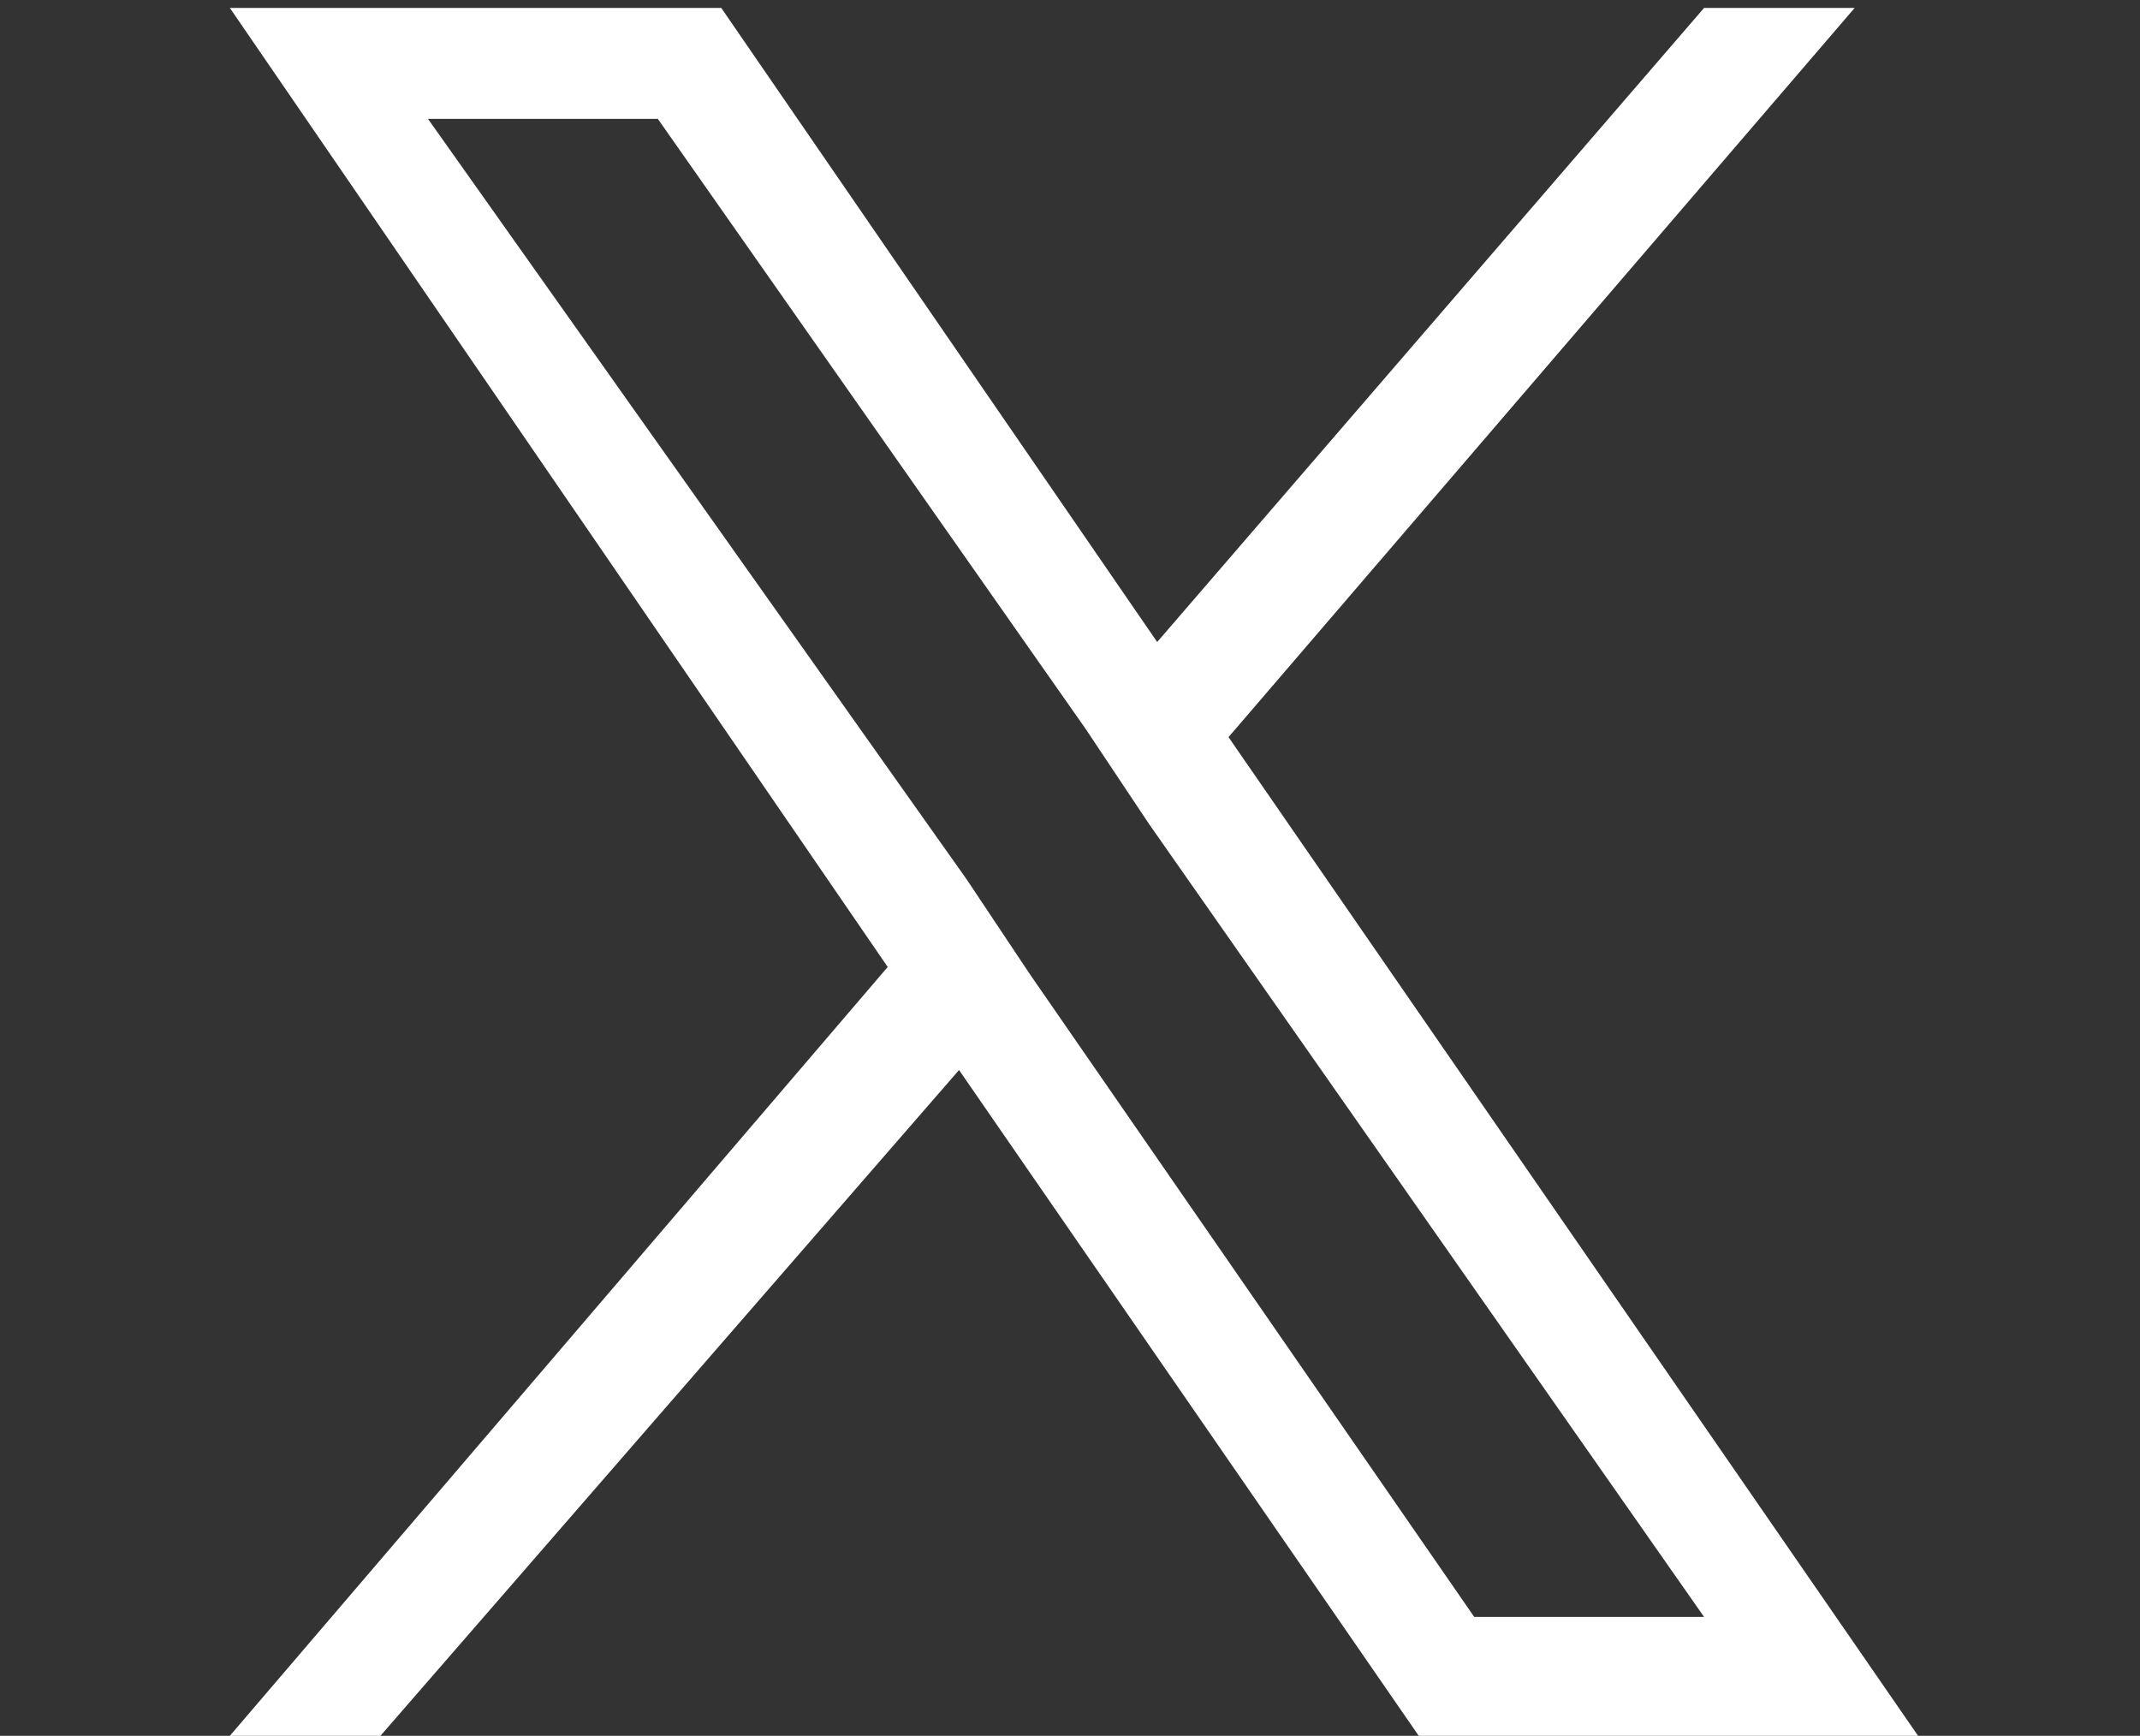
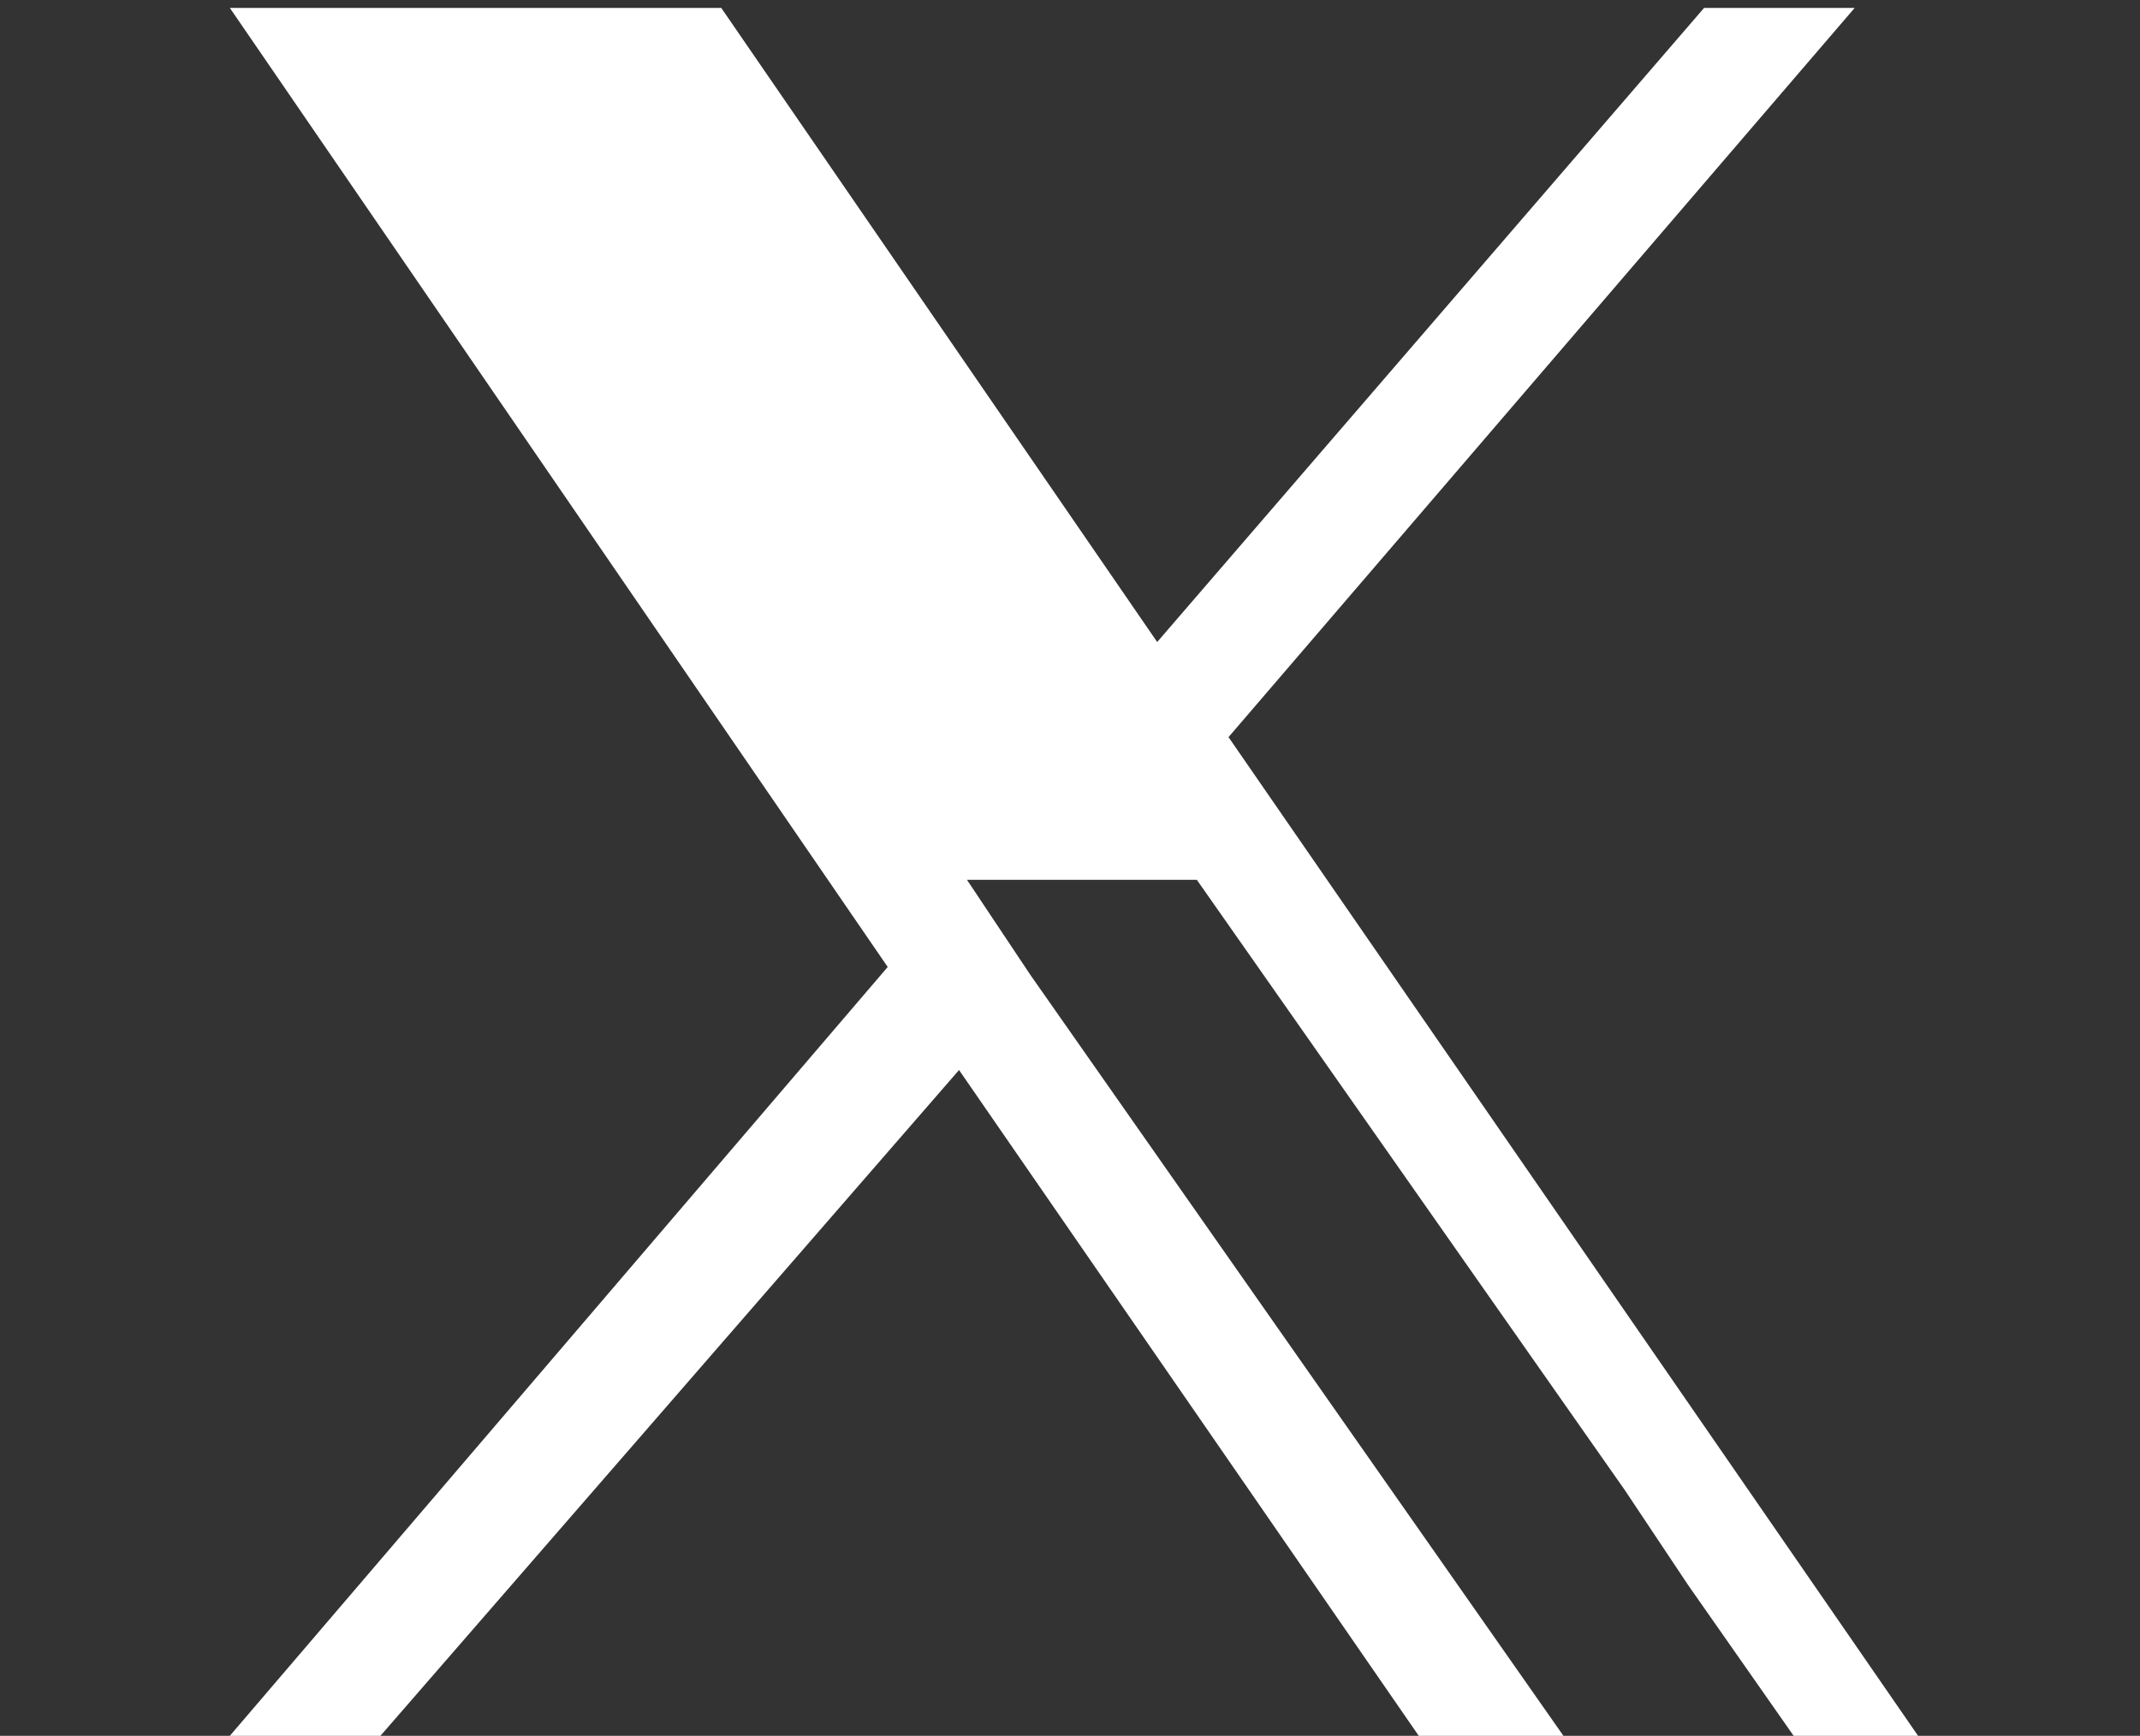
<svg xmlns="http://www.w3.org/2000/svg" version="1.1" id="_5296514_bird_tweet_twitter_twitter_logo_icon" x="0px" y="0px" viewBox="0 0 27 21.9" style="enable-background:new 0 0 27 21.9;" xml:space="preserve">
  <rect x="0" y="0" width="27" height="21.9" fill="#333333" stroke="none" />
  <style type="text/css">
	.st0{fill:none;}
	.st1{fill:#FFFFFF;}
</style>
-   <rect id="Rectangle_54" x="3" y="0.4" class="st0" width="21.1" height="21.1" />
-   <path class="st1" d="M15.5,9.3l7.9-9.2h-1.9l-6.9,8l-5.5-8H2.9l8.3,12.1l-8.3,9.7h1.9l7.3-8.4l5.8,8.4h6.3L15.5,9.3L15.5,9.3z   M13,12.3l-0.8-1.2L5.4,1.5h2.9l5.4,7.7l0.8,1.2l7,10h-2.9L13,12.3L13,12.3z" />
+   <path class="st1" d="M15.5,9.3l7.9-9.2h-1.9l-6.9,8l-5.5-8H2.9l8.3,12.1l-8.3,9.7h1.9l7.3-8.4l5.8,8.4h6.3L15.5,9.3L15.5,9.3z   M13,12.3l-0.8-1.2h2.9l5.4,7.7l0.8,1.2l7,10h-2.9L13,12.3L13,12.3z" />
</svg>